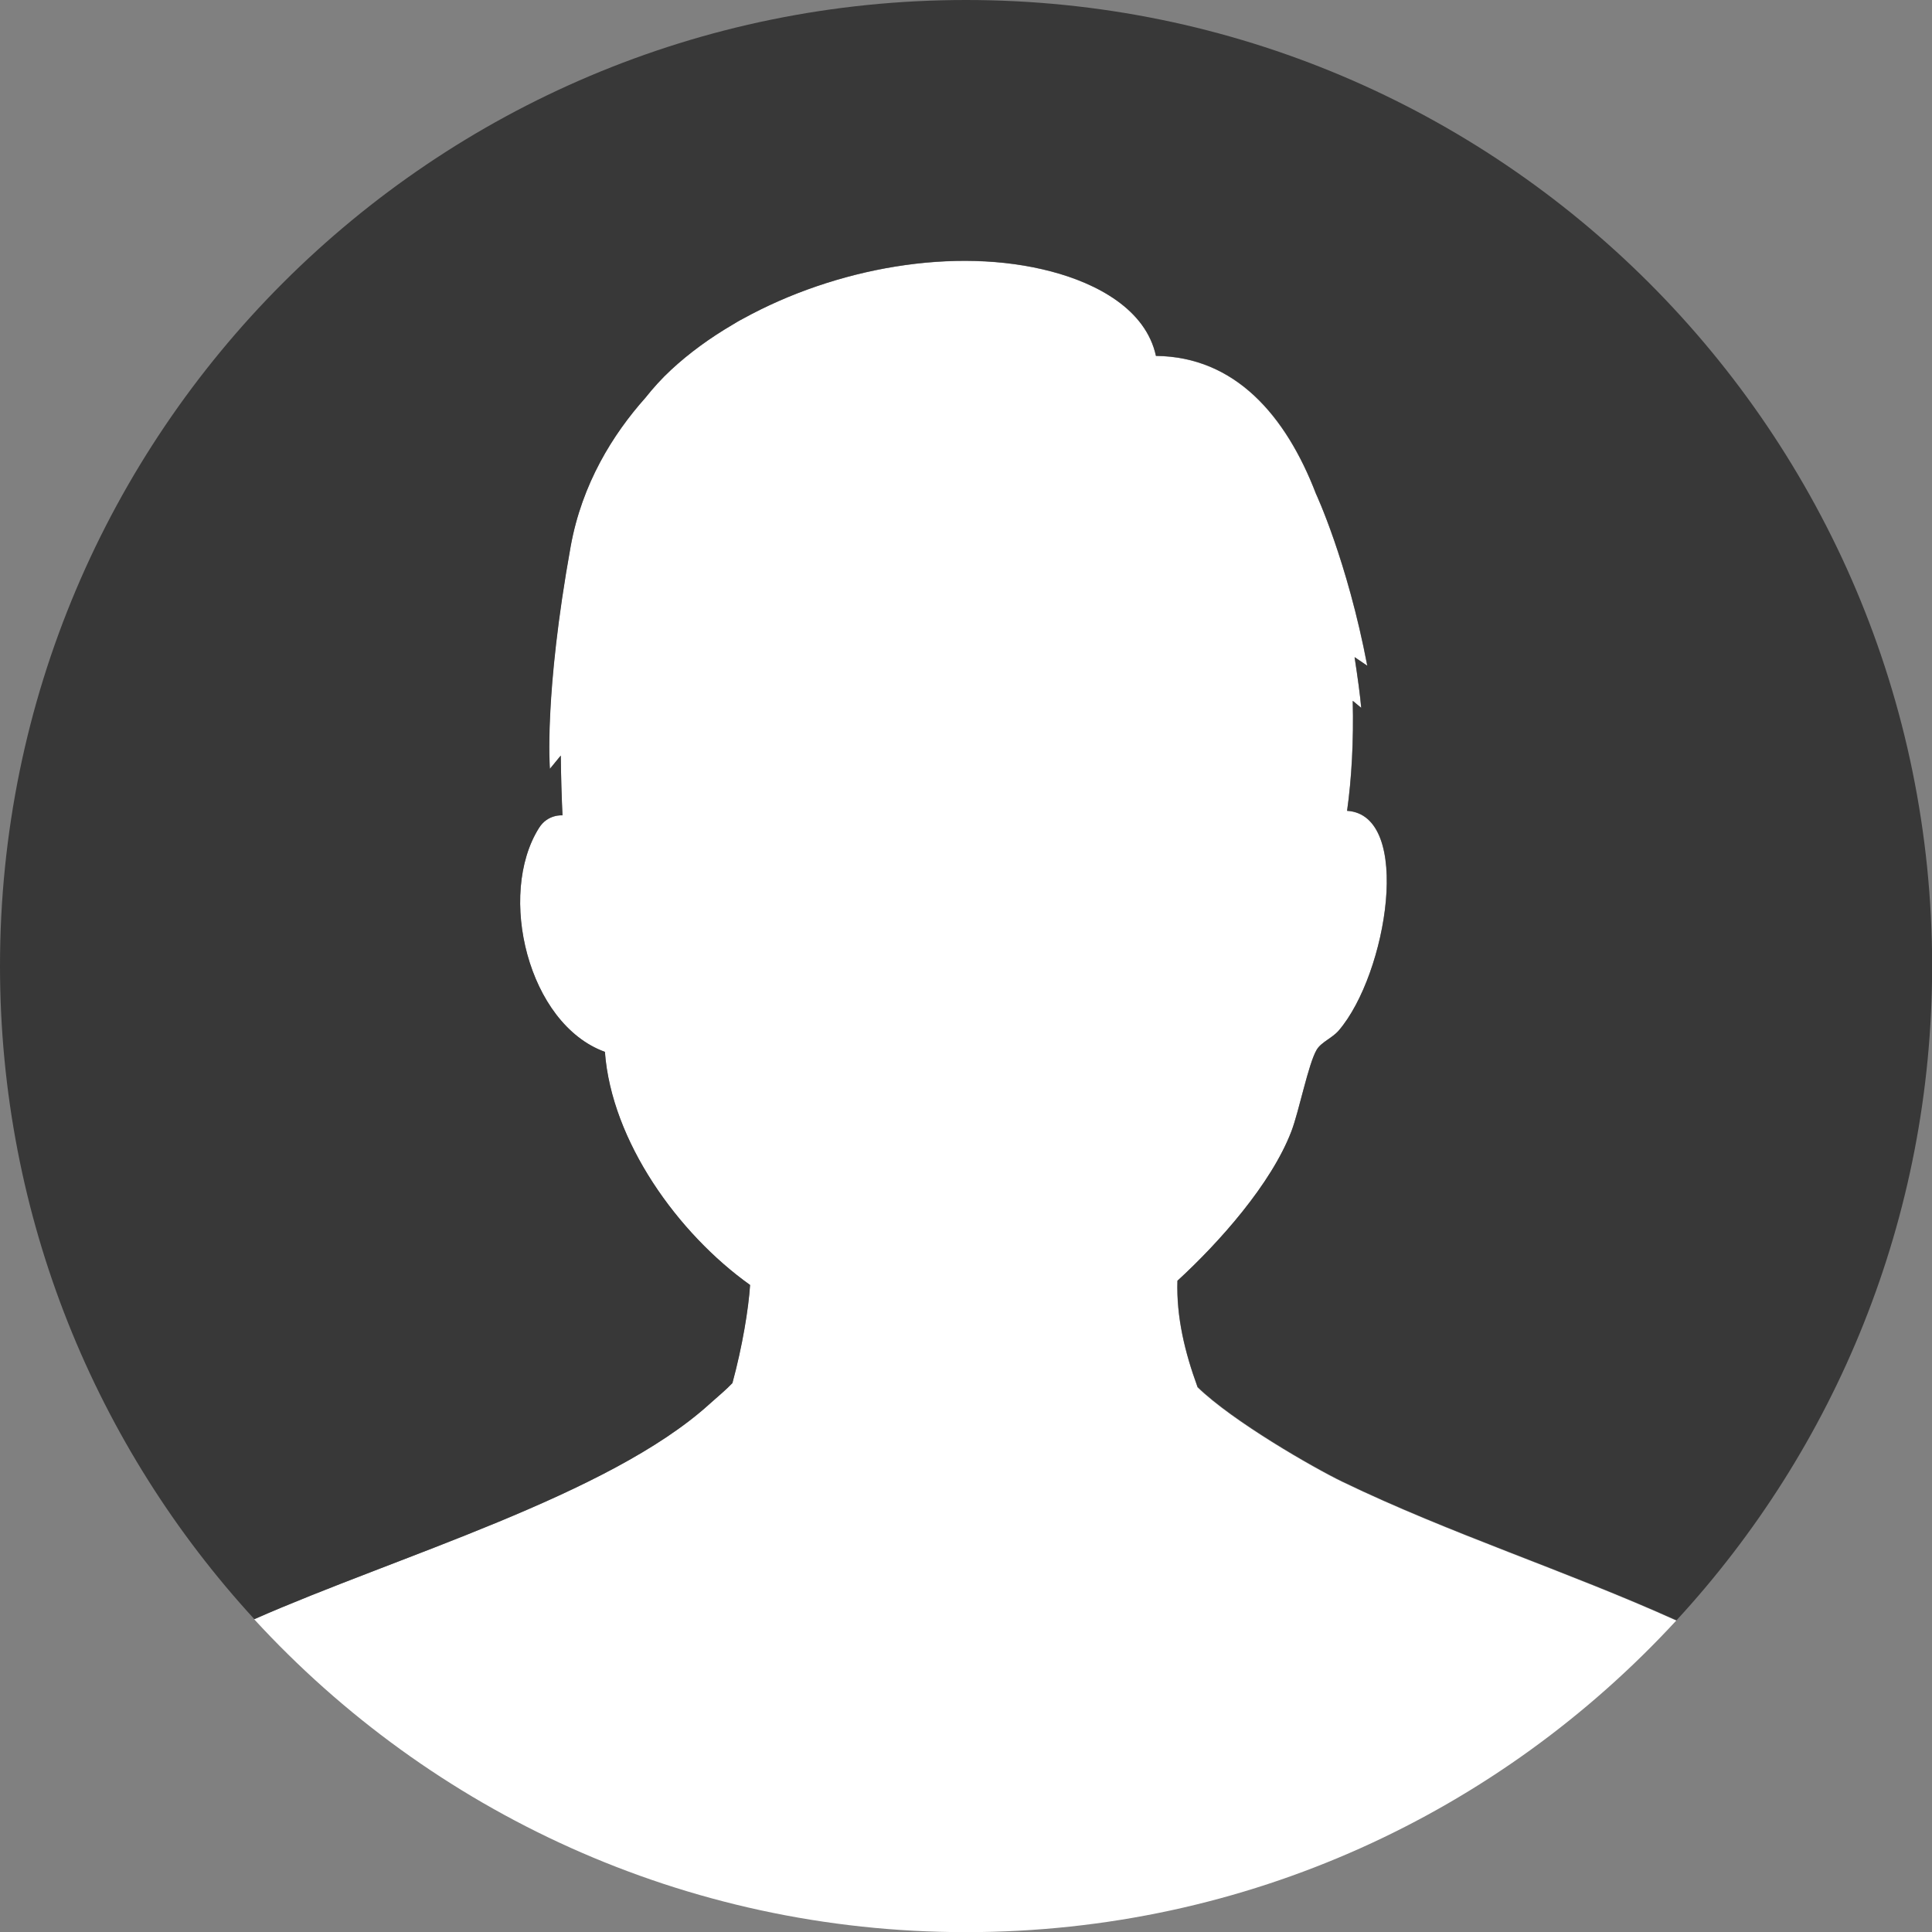
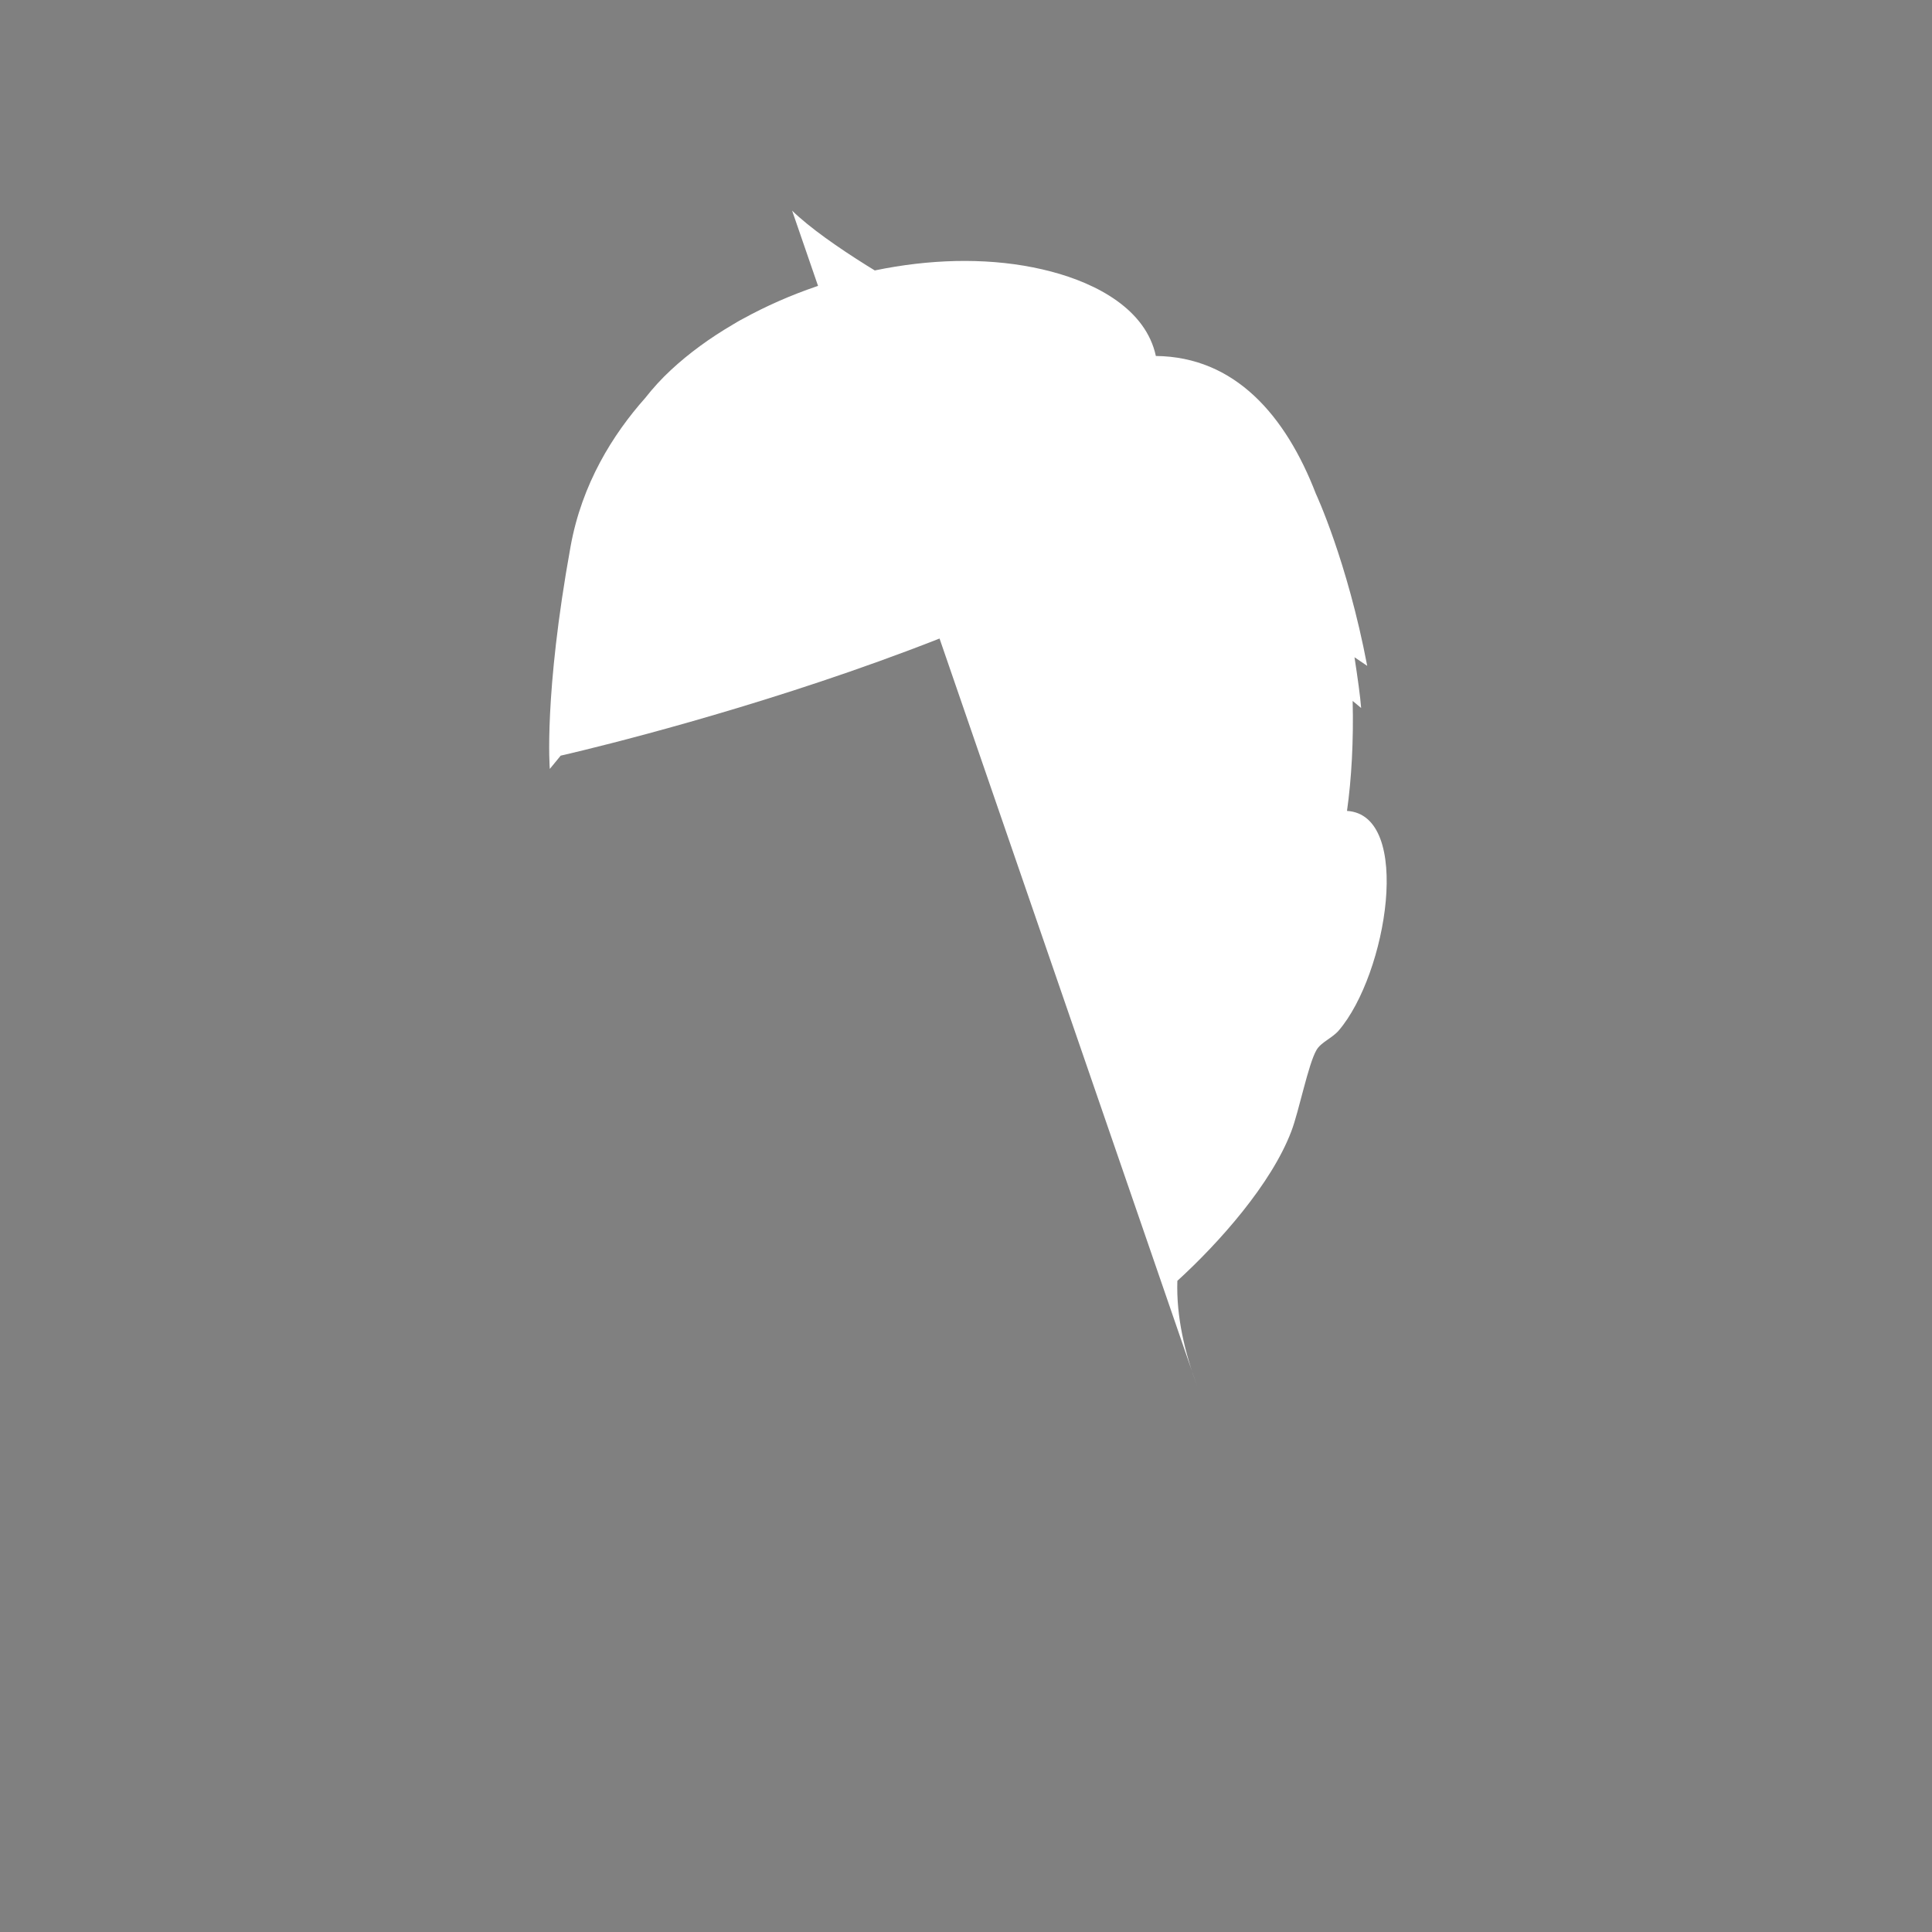
<svg xmlns="http://www.w3.org/2000/svg" id="Layer_2" data-name="Layer 2" viewBox="0 0 136.66 136.66">
  <rect x="0" y="0" width="136.66" height="136.66" fill="#808080" stroke="none" />
  <defs>
    <style> .cls-1 { fill: #fff; } .cls-2 { fill: #383838; } </style>
  </defs>
  <g id="Layer_1-2" data-name="Layer 1">
    <g>
-       <path class="cls-1" d="M84.7,98.11c-.89-2.44-1.5-4.93-1.42-7.51,2.96-2.7,6.64-6.84,8.06-10.57.55-1.44,1.2-4.78,1.79-5.77.32-.54,1.1-.83,1.56-1.36,3.43-4,5.26-15.26.59-15.54.32-2.27.47-4.95.4-7.78l.6.5c-.06-.82-.25-2.16-.47-3.59l.9.61c-1.42-7.45-3.63-12.17-3.63-12.17h0c-2.14-5.55-5.73-9.69-11.32-9.75-.71-3.3-4.17-5.12-7.4-5.97-6.81-1.8-15.29-.25-21.81,3.34h0s-.28.14-.75.43c-1.6.94-3.07,2.01-4.34,3.19-.66.61-1.27,1.28-1.82,1.98-2.3,2.59-4.48,6.08-5.28,10.5-1.91,10.55-1.47,15.74-1.47,15.74l.77-.94c.02,1.47.06,2.89.12,4.23,0,0-1.04-.1-1.66.89-2.97,4.73-.77,13.87,4.66,15.84.47,6.31,5.16,12.85,10.27,16.49-.11,1.68-.54,4.33-1.25,6.94-.47.49-1.05.96-1.63,1.49-7.12,6.44-22.09,10.76-32.19,15.21,12.49,13.6,30.42,22.13,50.34,22.13s37.76-8.49,50.25-22.04c-7.73-3.49-15.98-6.12-23.6-9.8-2.08-1-7.81-4.3-10.28-6.71Z" />
-       <path class="cls-2" d="M68.33,0C30.59,0,0,30.59,0,68.33c0,17.82,6.82,34.04,17.99,46.2,10.09-4.45,25.07-8.76,32.19-15.21.59-.53,1.17-1,1.63-1.49.71-2.61,1.14-5.26,1.25-6.94-5.11-3.64-9.8-10.18-10.27-16.49-5.44-1.97-7.64-11.11-4.66-15.84.62-.99,1.66-.89,1.66-.89-.06-1.34-.11-2.76-.12-4.23l-.77.94s-.43-5.19,1.47-15.74c.8-4.42,2.98-7.92,5.28-10.5.56-.7,1.16-1.37,1.82-1.98,1.27-1.18,2.74-2.25,4.34-3.19.47-.29.75-.43.75-.43h0c6.52-3.59,14.99-5.14,21.81-3.34,3.22.85,6.68,2.67,7.4,5.97,5.59.06,9.19,4.2,11.32,9.76h0s2.21,4.72,3.63,12.16l-.9-.61c.22,1.43.4,2.77.47,3.59l-.6-.5c.07,2.83-.08,5.51-.4,7.78,4.67.28,2.84,11.54-.59,15.54-.46.54-1.24.82-1.56,1.36-.59.99-1.24,4.33-1.79,5.77-1.43,3.73-5.11,7.86-8.06,10.57-.08,2.58.53,5.07,1.42,7.51,2.48,2.42,8.21,5.71,10.28,6.71,7.62,3.68,15.87,6.31,23.6,9.8,11.22-12.17,18.08-28.43,18.08-46.29C136.66,30.59,106.07,0,68.33,0Z" />
+       <path class="cls-1" d="M84.7,98.11c-.89-2.44-1.5-4.93-1.42-7.51,2.96-2.7,6.64-6.84,8.06-10.57.55-1.44,1.2-4.78,1.79-5.77.32-.54,1.1-.83,1.56-1.36,3.43-4,5.26-15.26.59-15.54.32-2.27.47-4.95.4-7.78l.6.5c-.06-.82-.25-2.16-.47-3.59l.9.61c-1.42-7.45-3.63-12.17-3.63-12.17h0c-2.14-5.55-5.73-9.69-11.32-9.75-.71-3.3-4.17-5.12-7.4-5.97-6.81-1.8-15.29-.25-21.81,3.34h0s-.28.14-.75.43c-1.6.94-3.07,2.01-4.34,3.19-.66.61-1.27,1.28-1.82,1.98-2.3,2.59-4.48,6.08-5.28,10.5-1.91,10.55-1.47,15.74-1.47,15.74l.77-.94s37.76-8.49,50.25-22.04c-7.73-3.49-15.98-6.12-23.6-9.8-2.08-1-7.81-4.3-10.28-6.71Z" />
    </g>
  </g>
</svg>